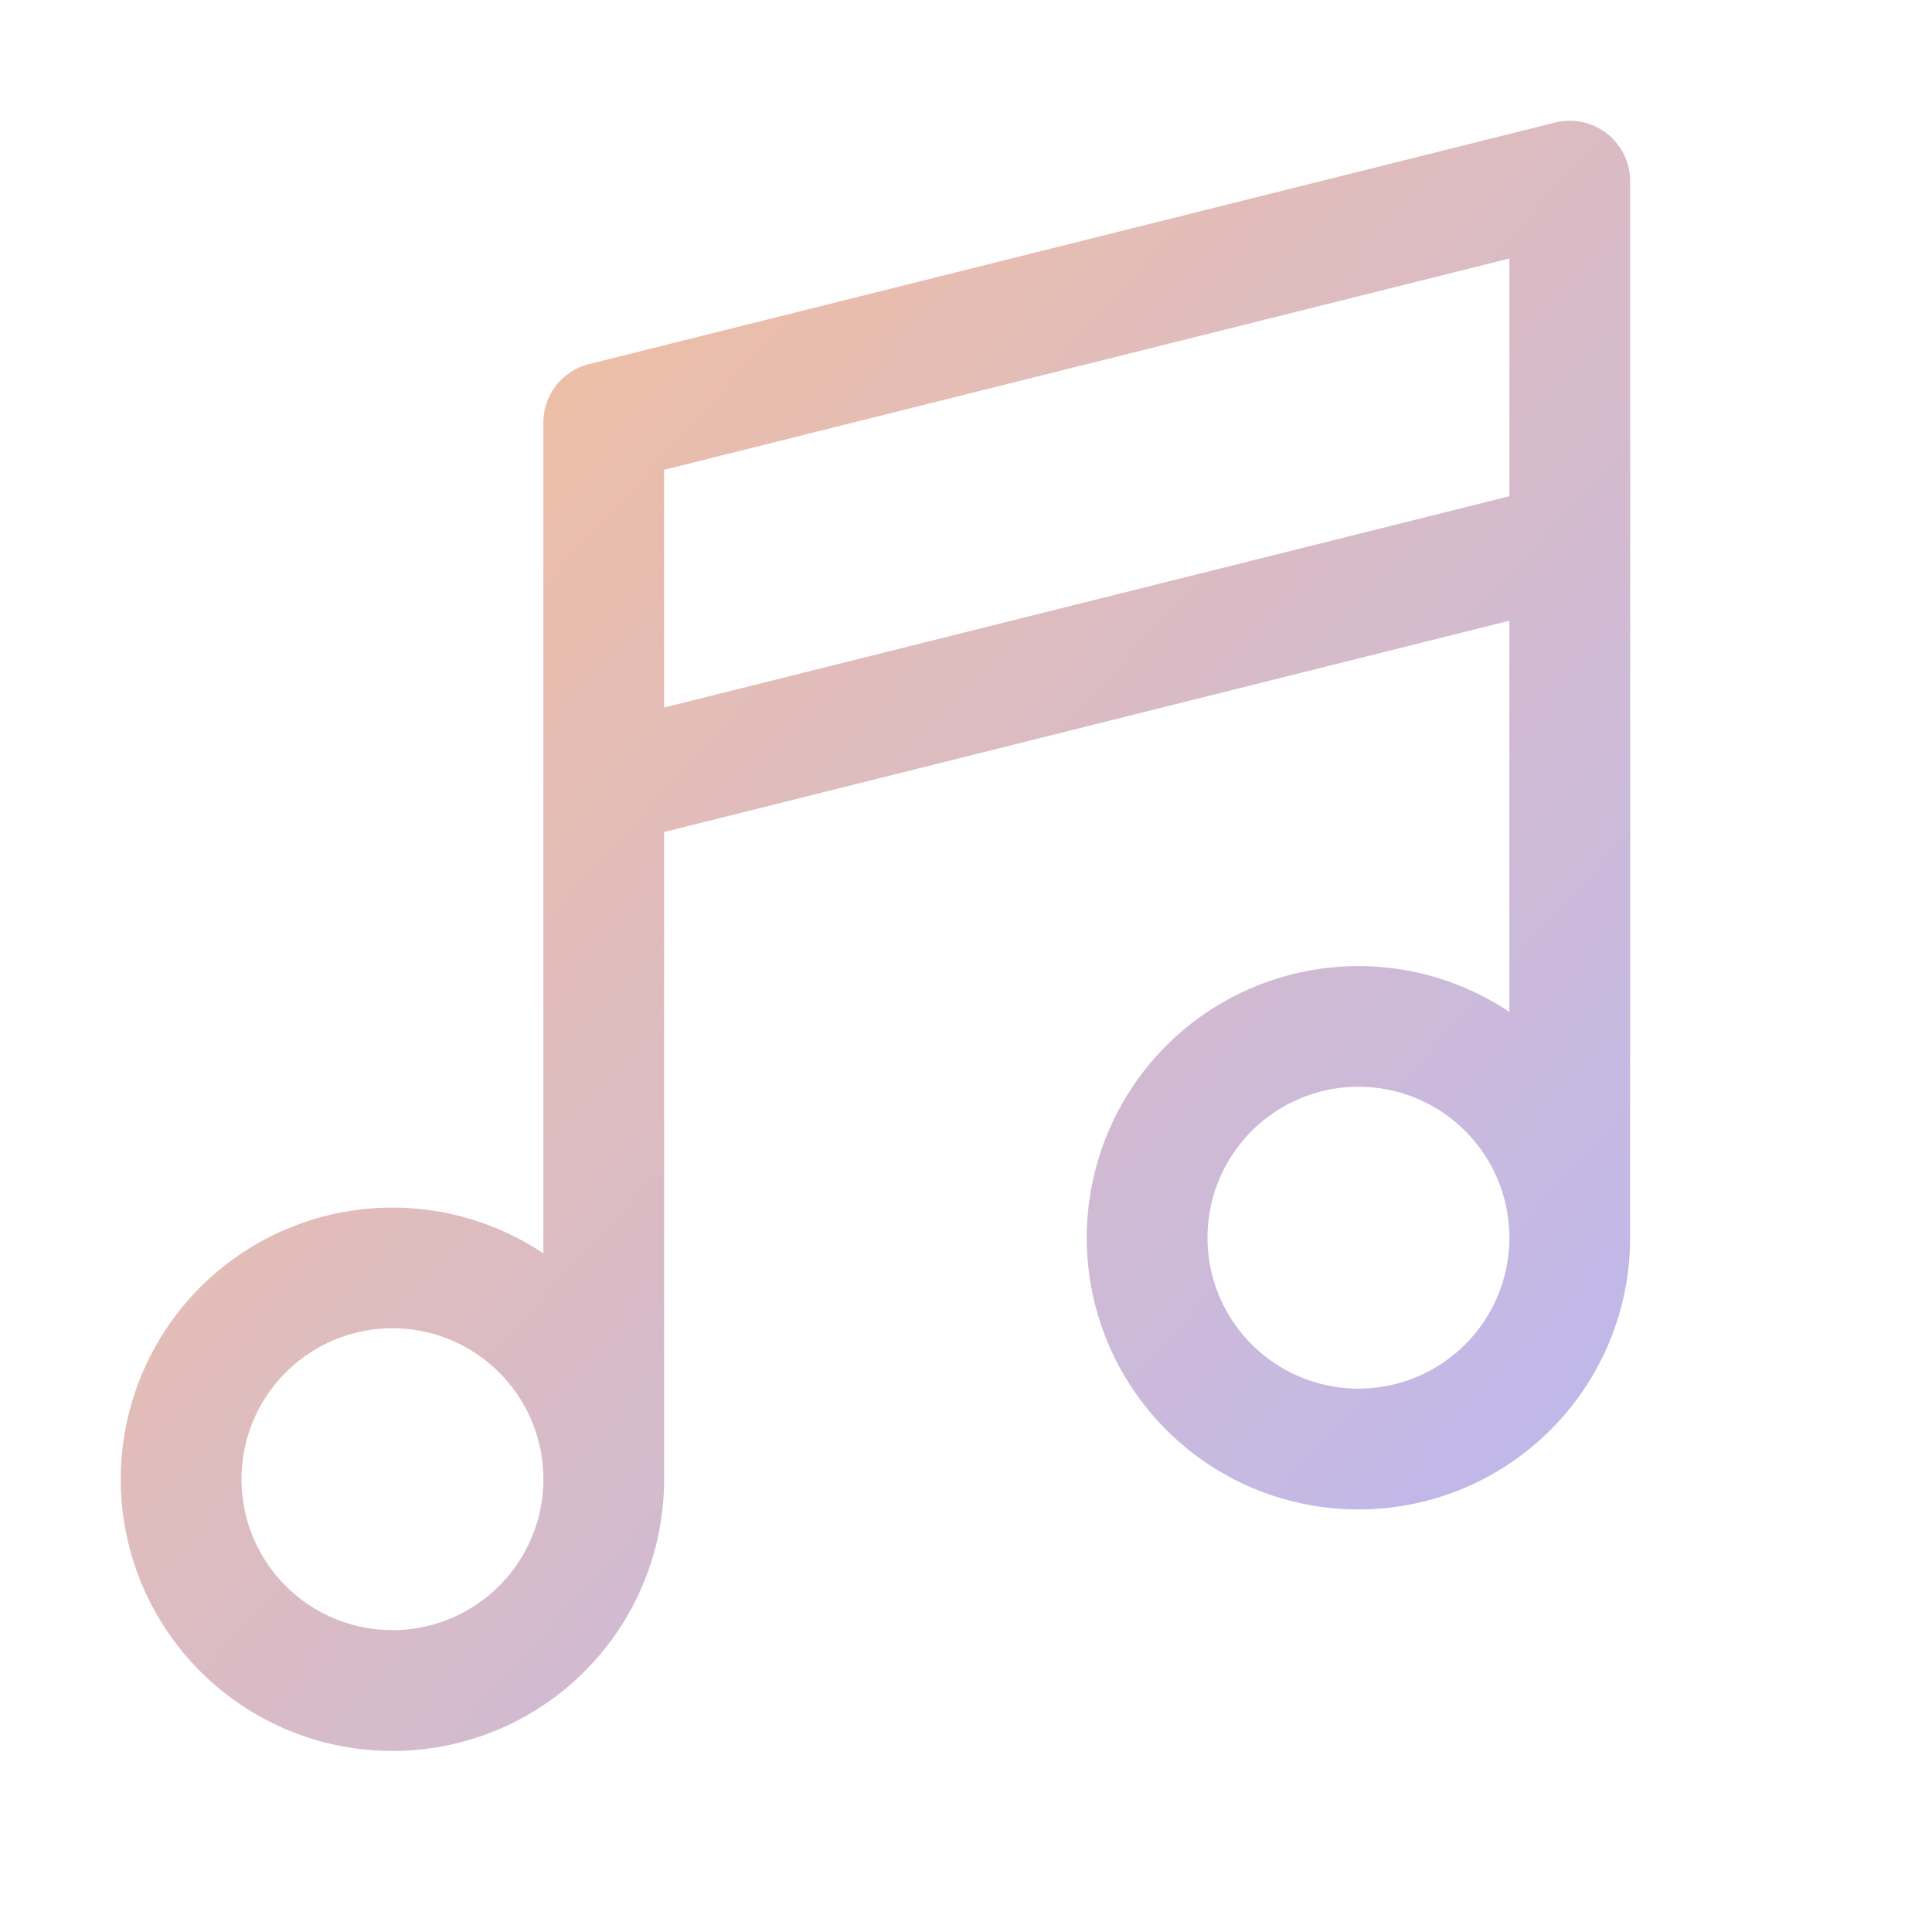
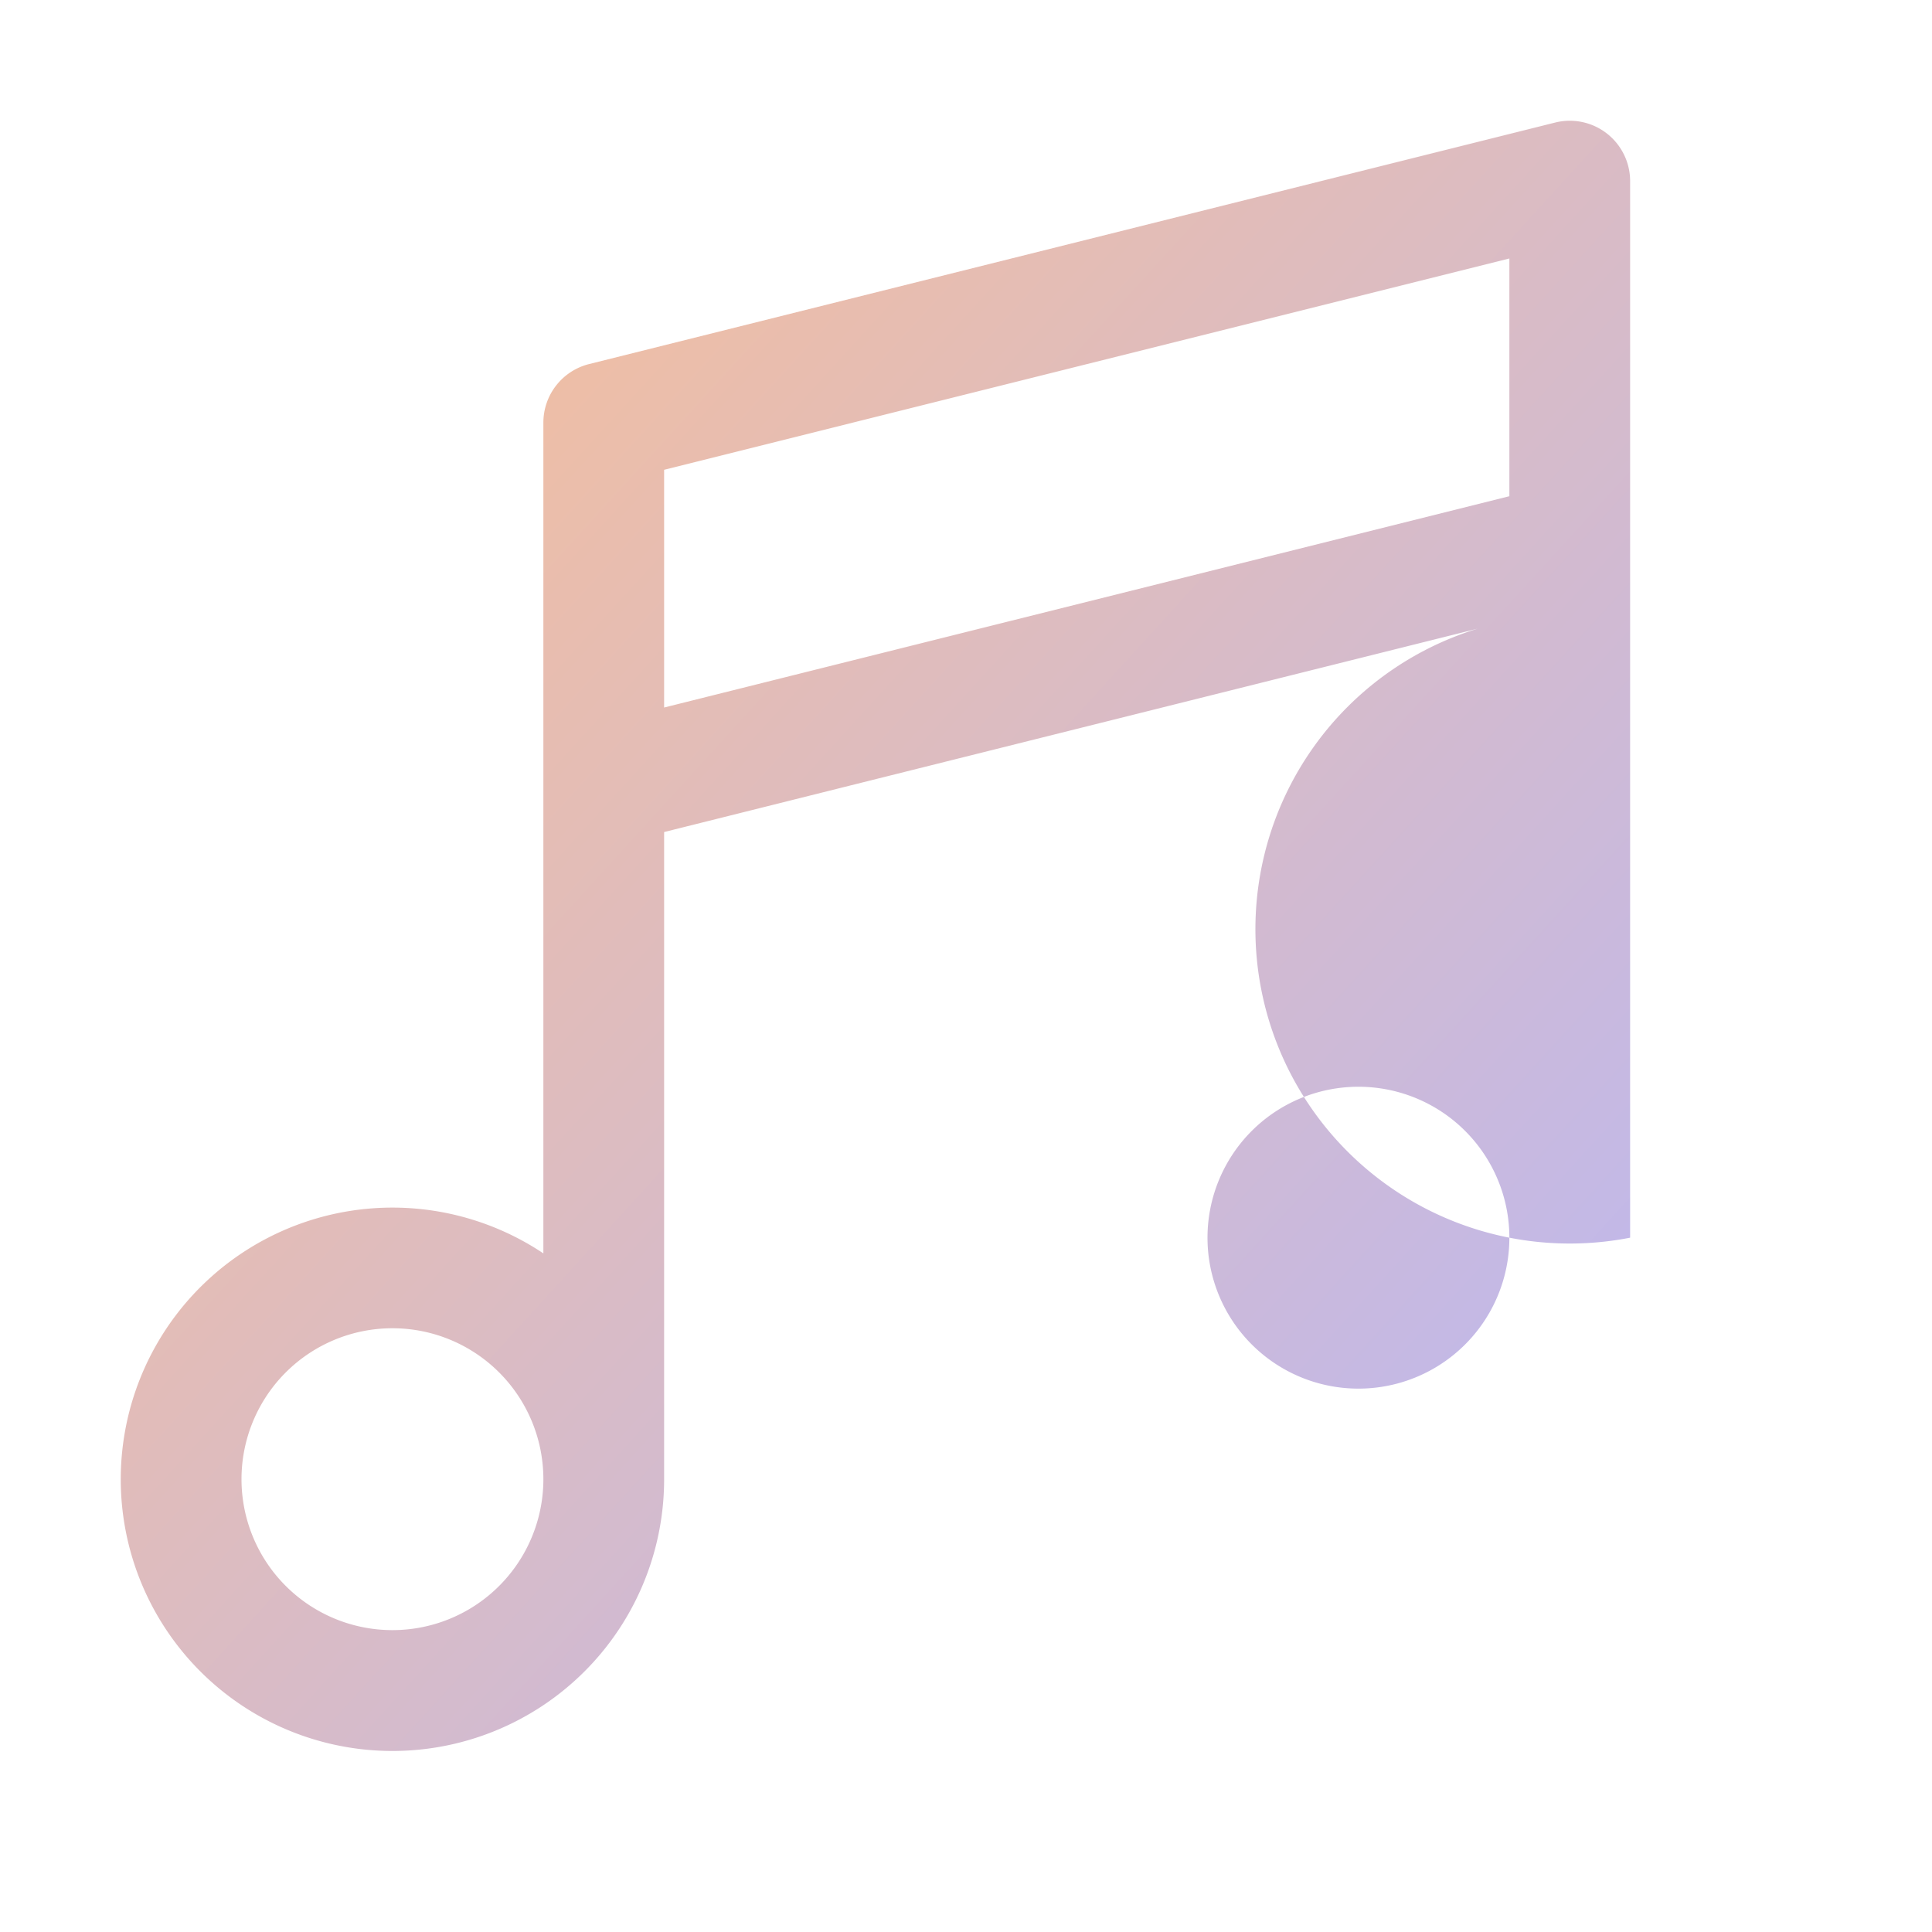
<svg xmlns="http://www.w3.org/2000/svg" version="1.1" x="0px" y="0px" viewBox="0 0 256 256">
  <defs>
    <linearGradient id="fillGradient" x1="0%" y1="0%" x2="100%" y2="100%">
      <stop offset="0%" stop-color="#FDC090" />
      <stop offset="100%" stop-color="#B8B7F7" />
    </linearGradient>
  </defs>
-   <path fill="url(#fillGradient)" d="M212.92 17.69a8 8 0 0 0-6.86-1.45l-128 32A8 8 0 0 0 72 56v110.08A36 36 0 1 0 88 196v-85.75l112-28v51.83A36 36 0 1 0 216 164V24a8 8 0 0 0-3.08-6.31M52 216a20 20 0 1 1 20-20a20 20 0 0 1-20 20M88 93.75v-31.5l112-28v31.5ZM180 184a20 20 0 1 1 20-20a20 20 0 0 1-20 20" />
+   <path fill="url(#fillGradient)" d="M212.92 17.69a8 8 0 0 0-6.86-1.45l-128 32A8 8 0 0 0 72 56v110.08A36 36 0 1 0 88 196v-85.75l112-28A36 36 0 1 0 216 164V24a8 8 0 0 0-3.08-6.31M52 216a20 20 0 1 1 20-20a20 20 0 0 1-20 20M88 93.75v-31.5l112-28v31.5ZM180 184a20 20 0 1 1 20-20a20 20 0 0 1-20 20" />
</svg>